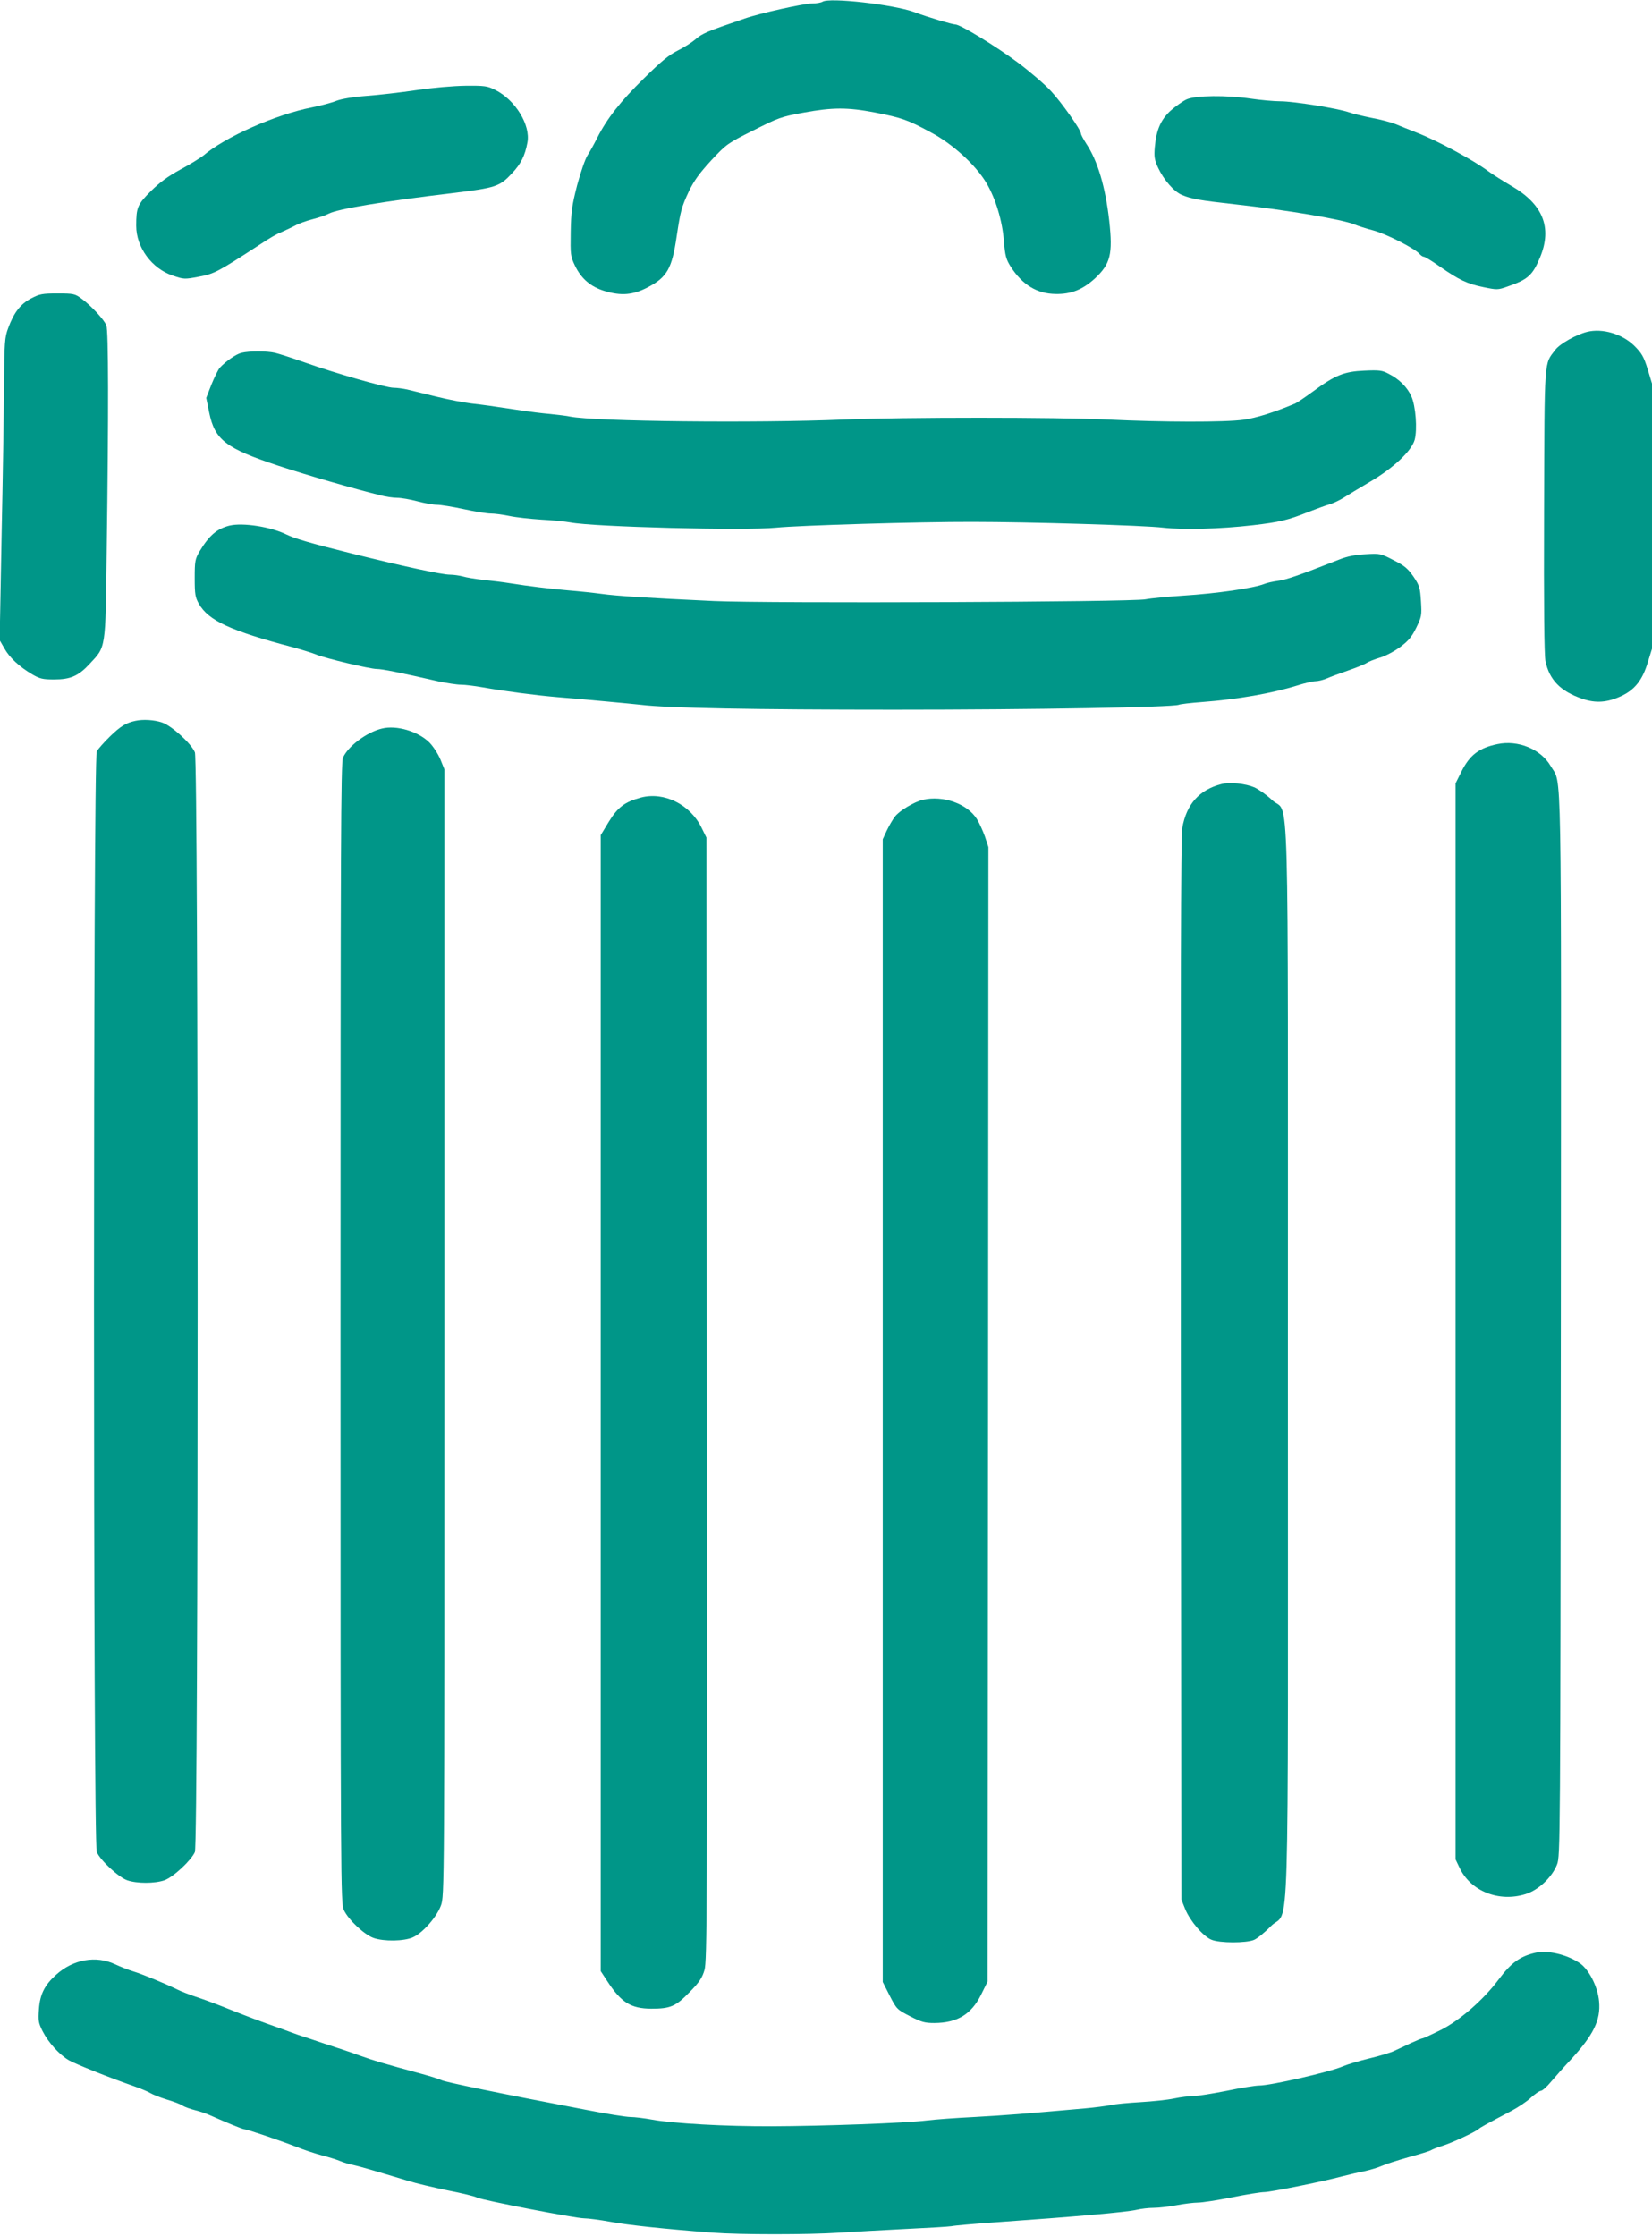
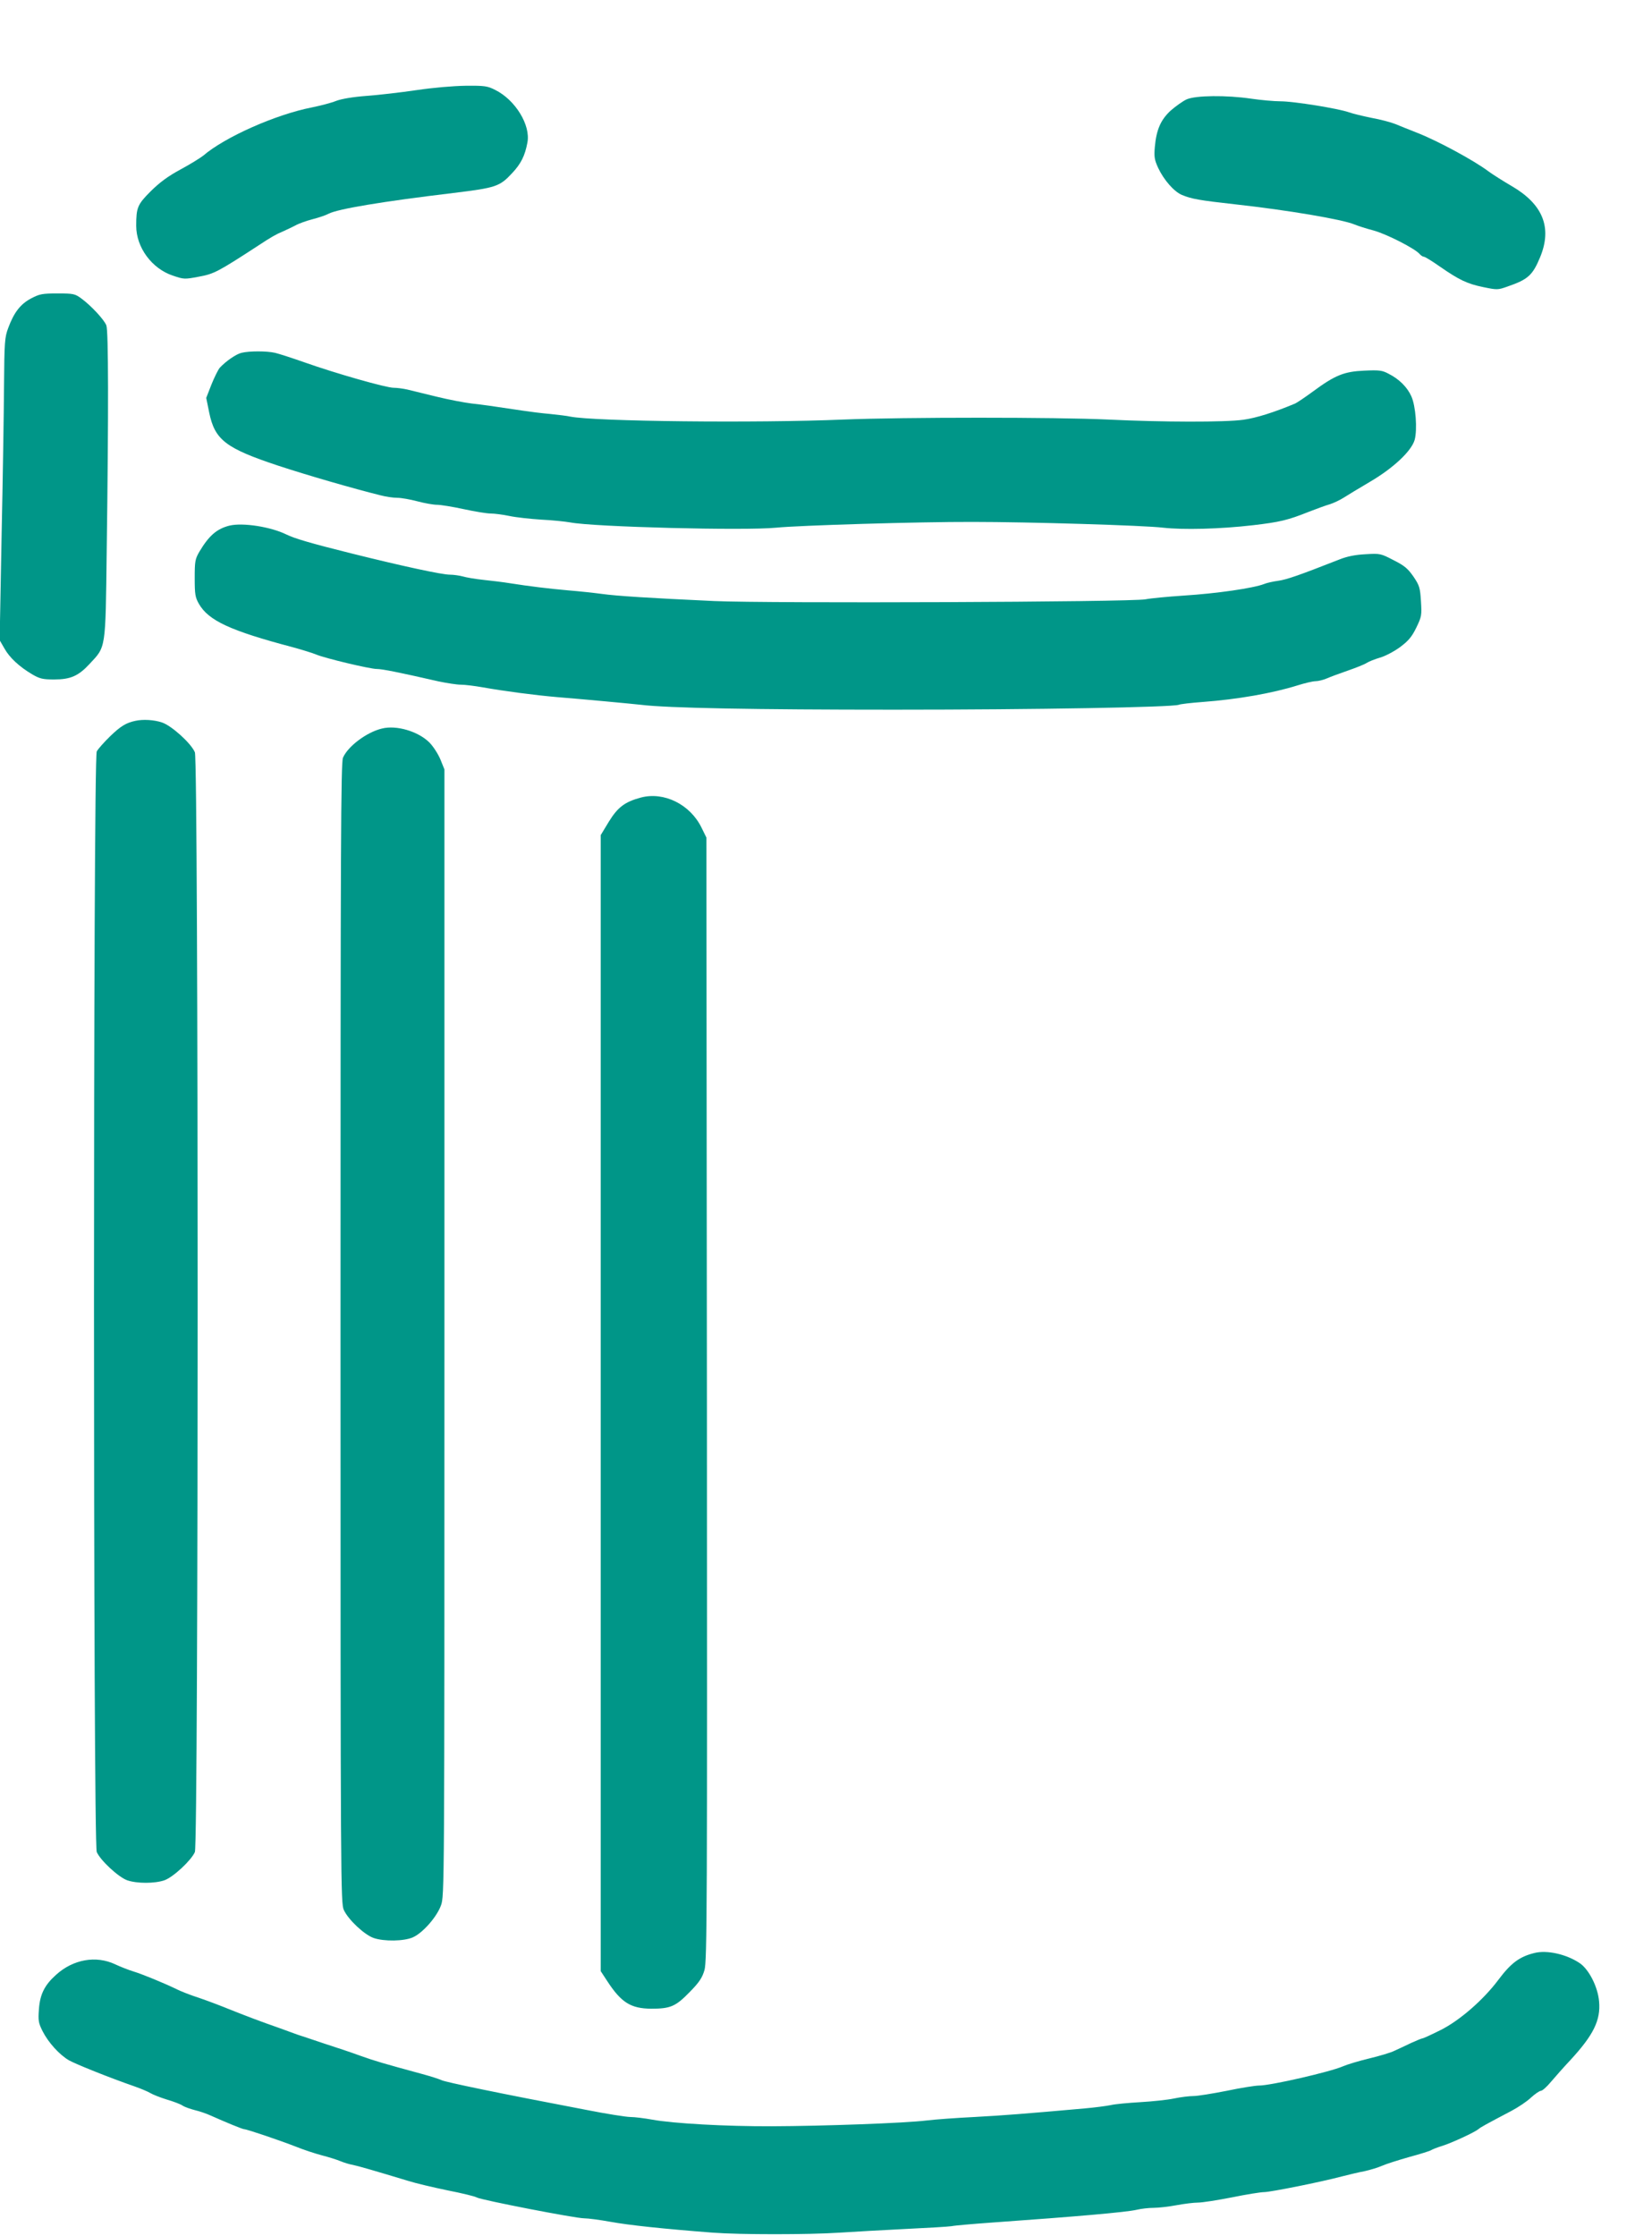
<svg xmlns="http://www.w3.org/2000/svg" version="1.0" width="946pt" height="1280pt" viewBox="0 0 946 1280" preserveAspectRatio="xMidYMid meet">
  <g transform="translate(0,1280) scale(0.1,-0.1)" fill="#009688" stroke="none">
-     <path d="M4710 12790 c-8 -5 -35 -10 -60 -10 -47 0 -300 -56 -385 -86 -220 -75 -244 -85 -286 -122 -19 -16 -63 -44 -99 -62 -49 -24 -97 -64 -193 -159 -134 -131 -212 -231 -267 -340 -18 -36 -43 -81 -56 -101 -13 -20 -39 -96 -59 -170 -30 -117 -35 -153 -37 -270 -2 -130 -1 -137 25 -192 36 -74 90 -120 169 -144 96 -29 163 -23 247 21 111 58 139 107 166 293 22 145 27 165 70 257 29 60 59 102 127 176 88 94 93 98 241 172 143 72 160 79 287 102 169 31 253 31 410 1 153 -30 186 -41 319 -113 127 -67 260 -189 321 -293 52 -89 90 -214 99 -332 7 -83 12 -102 39 -145 67 -104 151 -155 257 -156 88 -2 155 25 225 89 89 83 103 139 82 329 -22 195 -66 344 -132 443 -16 25 -30 51 -30 57 0 21 -109 176 -172 244 -35 38 -119 110 -188 162 -126 94 -331 219 -359 219 -17 0 -157 41 -236 71 -118 43 -487 85 -525 59z" />
    <path d="M2385 12284 c-88 -13 -217 -28 -286 -33 -79 -6 -144 -17 -175 -29 -27 -11 -89 -27 -138 -37 -206 -40 -499 -170 -622 -276 -18 -14 -76 -50 -130 -79 -72 -39 -118 -73 -170 -124 -77 -77 -84 -94 -84 -199 0 -123 89 -245 210 -285 62 -21 66 -22 149 -6 87 16 108 27 346 182 65 43 98 62 135 77 19 8 51 24 71 34 19 11 64 27 99 36 35 9 77 23 93 32 54 27 303 69 712 118 246 30 266 37 337 113 51 54 74 100 88 175 20 100 -69 245 -184 302 -45 23 -61 25 -170 24 -71 -1 -187 -11 -281 -25z" />
    <path d="M6795 12231 c-22 -10 -62 -39 -90 -63 -58 -53 -83 -110 -92 -209 -5 -57 -2 -74 19 -120 33 -70 91 -136 136 -155 55 -23 100 -31 307 -54 298 -33 612 -86 681 -115 19 -8 69 -24 111 -35 75 -21 238 -104 263 -135 7 -8 18 -15 24 -15 6 0 47 -25 91 -56 111 -77 157 -99 250 -118 77 -16 83 -16 136 3 119 41 145 64 189 170 69 169 15 302 -164 406 -48 28 -108 66 -134 85 -81 61 -291 175 -410 221 -42 17 -97 38 -122 49 -25 10 -85 26 -135 35 -49 10 -108 24 -130 32 -62 22 -317 63 -392 63 -37 0 -113 7 -168 15 -142 21 -319 19 -370 -4z" />
    <path d="M179 11092 c-61 -32 -99 -80 -132 -170 -20 -53 -22 -79 -24 -332 -1 -151 -7 -540 -14 -865 l-11 -590 27 -47 c30 -54 87 -106 160 -149 43 -25 60 -29 125 -29 94 0 139 20 203 89 94 101 91 76 98 646 11 801 10 1260 -2 1292 -12 32 -86 112 -143 154 -37 27 -45 29 -136 29 -88 0 -103 -3 -151 -28z" />
-     <path d="M9088 10900 c-63 -16 -155 -68 -181 -102 -66 -87 -62 -31 -65 -923 -2 -548 1 -826 8 -861 23 -107 86 -172 212 -215 77 -26 144 -21 224 17 76 36 119 91 149 189 l25 81 0 759 0 759 -25 83 c-22 70 -33 90 -75 132 -69 69 -183 103 -272 81z" />
    <path d="M1383 10780 c-31 -7 -91 -49 -125 -86 -9 -11 -30 -53 -47 -95 l-30 -77 17 -84 c32 -156 94 -204 392 -303 173 -57 433 -132 590 -171 30 -8 73 -14 95 -14 22 0 74 -9 115 -20 41 -11 92 -20 113 -20 20 0 89 -11 153 -25 64 -14 133 -25 154 -25 21 0 69 -6 107 -14 37 -8 120 -17 183 -21 63 -3 138 -11 166 -16 133 -26 1001 -48 1179 -30 130 13 818 34 1125 33 324 0 982 -20 1090 -33 115 -13 325 -8 515 14 154 18 200 29 320 77 44 17 98 37 120 43 22 7 58 24 80 38 22 14 89 55 149 90 135 79 239 177 257 241 16 60 6 194 -19 249 -23 52 -70 99 -130 129 -37 20 -54 22 -140 18 -115 -5 -167 -26 -293 -119 -45 -33 -91 -64 -102 -69 -121 -51 -224 -83 -296 -93 -105 -15 -466 -14 -776 1 -294 14 -1171 14 -1515 0 -500 -21 -1425 -11 -1565 17 -16 4 -68 10 -115 15 -47 4 -118 13 -157 19 -186 28 -223 33 -293 41 -41 5 -131 22 -200 39 -69 17 -144 35 -168 41 -23 5 -58 10 -78 10 -43 0 -331 82 -509 145 -71 25 -148 50 -170 55 -48 11 -147 11 -192 0z" />
    <path d="M1315 9791 c-73 -18 -118 -57 -173 -149 -25 -43 -27 -56 -27 -152 0 -93 3 -110 24 -147 55 -96 180 -154 536 -248 55 -15 116 -34 135 -42 49 -21 308 -83 348 -83 30 0 126 -19 353 -71 48 -10 106 -19 129 -19 23 0 79 -7 124 -15 124 -22 298 -45 426 -56 160 -13 426 -38 480 -44 151 -19 655 -28 1450 -28 818 0 1591 14 1630 28 8 4 69 11 135 16 202 15 401 50 545 95 41 13 88 24 103 24 15 0 44 7 65 16 20 9 75 29 121 45 46 16 94 35 106 43 12 8 47 22 77 31 30 8 82 36 115 60 48 36 67 58 93 111 31 64 32 71 27 152 -5 77 -8 89 -43 141 -32 46 -52 63 -114 94 -73 38 -77 39 -160 34 -59 -3 -105 -12 -150 -30 -232 -91 -301 -115 -350 -122 -30 -4 -66 -12 -80 -18 -60 -24 -272 -55 -465 -67 -88 -6 -185 -15 -215 -21 -79 -16 -2163 -24 -2470 -10 -370 17 -559 29 -645 41 -44 6 -129 15 -190 20 -113 10 -221 23 -335 41 -36 6 -103 14 -150 19 -47 5 -101 14 -120 20 -19 5 -53 10 -74 10 -45 0 -268 48 -561 121 -237 59 -328 86 -375 109 -89 44 -249 69 -325 51z" />
    <path d="M775 8673 c-53 -11 -85 -31 -143 -87 -35 -34 -70 -73 -78 -88 -21 -40 -21 -6252 0 -6301 21 -48 124 -144 175 -162 56 -19 156 -19 212 0 51 18 154 114 175 162 21 48 21 6248 0 6296 -22 52 -134 153 -189 171 -45 15 -108 19 -152 9z" />
    <path d="M2187 8629 c-88 -21 -195 -102 -223 -167 -12 -30 -14 -484 -14 -3296 0 -3161 1 -3262 19 -3301 26 -56 117 -141 170 -160 60 -21 176 -19 226 4 56 25 136 116 160 182 20 54 20 79 20 3279 l0 3225 -23 57 c-13 31 -41 75 -63 97 -64 64 -189 101 -272 80z" />
-     <path d="M8575 8540 c-106 -22 -159 -63 -206 -157 l-34 -68 0 -3080 0 -3080 22 -46 c63 -136 226 -201 379 -153 74 23 151 96 180 169 19 49 19 116 22 3084 2 3339 7 3093 -58 3205 -56 97 -187 151 -305 126z" />
-     <path d="M6994 8311 c-127 -33 -200 -115 -224 -252 -8 -45 -10 -944 -8 -3099 l3 -3035 22 -55 c28 -68 103 -156 150 -175 47 -20 199 -20 244 -1 19 8 62 43 96 78 110 112 98 -269 98 3228 0 3479 10 3125 -90 3219 -30 29 -76 61 -101 73 -52 22 -142 32 -190 19z" />
    <path d="M3670 8234 c-93 -25 -133 -56 -184 -139 l-46 -76 0 -3252 0 -3252 36 -55 c81 -125 136 -159 253 -160 111 0 140 13 220 95 56 57 72 82 85 126 15 50 16 354 14 3269 l-3 3215 -28 57 c-65 133 -215 207 -347 172z" />
-     <path d="M5284 8221 c-49 -12 -135 -63 -159 -96 -13 -16 -34 -53 -47 -80 l-23 -50 0 -3271 0 -3271 40 -79 c39 -76 42 -79 116 -117 66 -34 85 -39 140 -39 130 1 210 49 266 160 l38 77 3 3248 2 3247 -20 61 c-12 33 -32 78 -46 100 -55 88 -194 137 -310 110z" />
    <path d="M8787 1619 c-86 -21 -135 -58 -207 -154 -86 -115 -223 -234 -332 -288 -52 -26 -98 -47 -103 -47 -4 0 -33 -12 -64 -26 -31 -15 -74 -35 -96 -45 -22 -11 -87 -30 -145 -44 -58 -14 -125 -34 -150 -45 -74 -32 -413 -110 -481 -110 -20 0 -103 -13 -184 -30 -81 -16 -167 -30 -191 -30 -23 0 -73 -6 -111 -14 -37 -8 -124 -17 -193 -21 -69 -4 -145 -11 -170 -17 -25 -5 -92 -14 -150 -19 -337 -30 -464 -40 -630 -49 -102 -5 -225 -14 -275 -20 -120 -15 -594 -32 -885 -33 -266 -1 -566 16 -686 38 -44 8 -100 15 -124 15 -23 0 -138 18 -254 41 -499 95 -807 159 -828 170 -12 6 -62 22 -110 35 -224 61 -269 74 -353 104 -49 18 -144 50 -210 71 -66 22 -133 45 -150 50 -16 6 -66 24 -110 40 -98 34 -185 67 -290 109 -44 18 -118 46 -165 62 -47 15 -103 37 -125 48 -78 38 -201 88 -250 103 -27 8 -75 27 -105 41 -110 52 -241 29 -339 -60 -65 -58 -92 -111 -98 -196 -5 -66 -3 -79 21 -127 33 -65 96 -134 150 -166 39 -22 230 -99 377 -150 37 -13 77 -30 90 -38 13 -8 55 -25 94 -37 38 -11 80 -27 91 -35 12 -8 44 -19 71 -26 26 -6 66 -20 88 -30 85 -38 184 -79 194 -79 15 0 204 -64 296 -100 44 -18 112 -40 150 -50 39 -10 86 -25 105 -33 19 -8 51 -18 70 -21 33 -7 120 -32 315 -91 44 -14 146 -38 228 -55 81 -16 157 -34 168 -41 29 -15 564 -119 614 -119 23 0 90 -9 151 -20 103 -19 299 -40 584 -62 161 -12 545 -12 730 0 80 5 249 15 375 21 127 6 245 13 264 16 18 4 124 13 235 21 480 34 767 59 826 73 25 6 68 11 97 11 28 0 87 7 130 15 43 8 98 15 123 15 25 0 113 14 195 30 83 17 165 30 184 30 36 0 326 58 446 90 39 10 97 24 130 30 32 7 77 21 100 31 22 10 92 32 155 50 63 17 120 35 125 39 6 4 35 16 65 25 54 17 184 77 207 96 11 10 38 25 188 104 38 20 89 54 112 76 23 21 49 39 57 39 8 0 34 23 58 52 24 28 73 84 109 122 134 145 176 230 166 338 -7 83 -58 183 -111 219 -76 51 -187 76 -259 58z" />
  </g>
</svg>